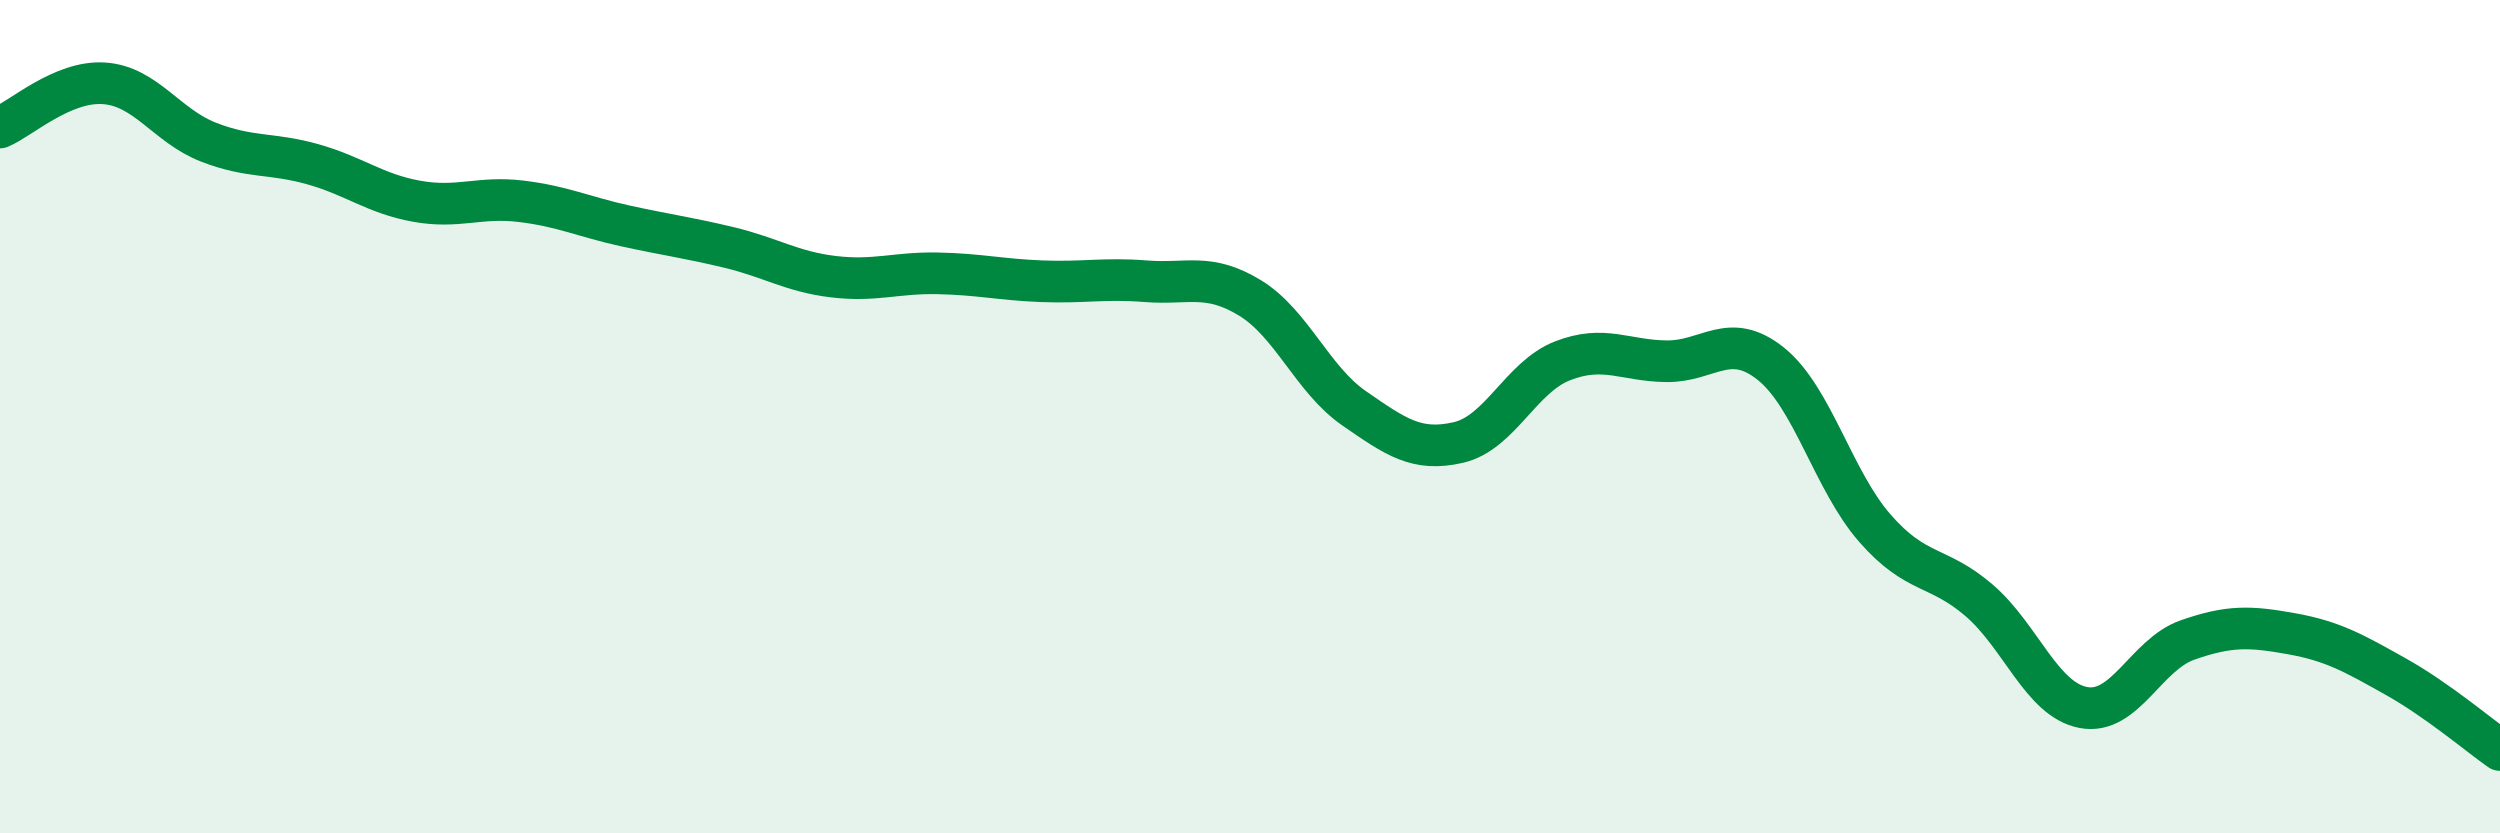
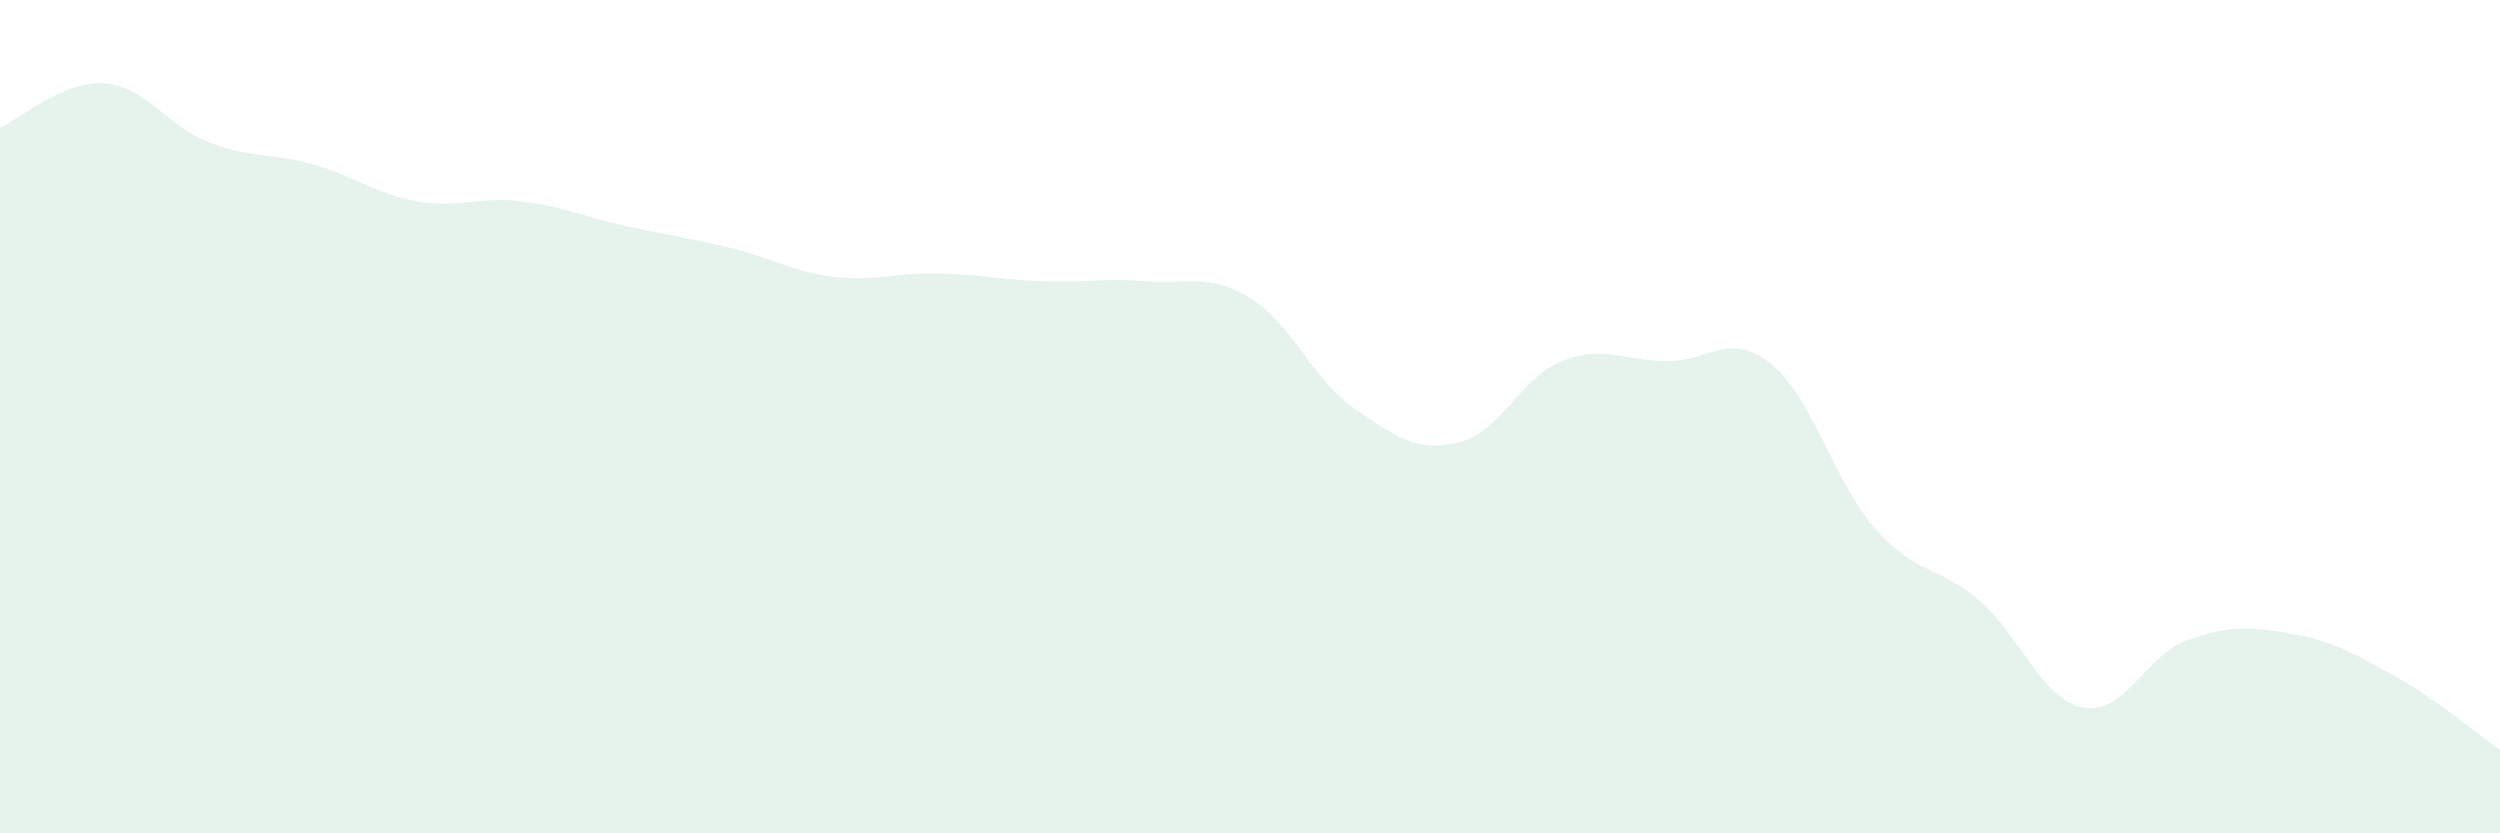
<svg xmlns="http://www.w3.org/2000/svg" width="60" height="20" viewBox="0 0 60 20">
  <path d="M 0,3.06 C 0.5,2.85 1.5,1.93 2.5,2 C 3.5,2.07 4,3.02 5,3.41 C 6,3.8 6.5,3.66 7.5,3.94 C 8.5,4.22 9,4.65 10,4.83 C 11,5.01 11.5,4.71 12.5,4.83 C 13.5,4.95 14,5.2 15,5.42 C 16,5.64 16.5,5.7 17.5,5.94 C 18.5,6.18 19,6.52 20,6.64 C 21,6.76 21.5,6.54 22.5,6.56 C 23.5,6.58 24,6.71 25,6.75 C 26,6.79 26.5,6.67 27.5,6.75 C 28.5,6.83 29,6.54 30,7.15 C 31,7.76 31.5,9.11 32.5,9.8 C 33.5,10.49 34,10.85 35,10.62 C 36,10.39 36.5,9.05 37.5,8.66 C 38.5,8.27 39,8.66 40,8.67 C 41,8.68 41.5,7.93 42.5,8.73 C 43.5,9.53 44,11.54 45,12.68 C 46,13.82 46.5,13.55 47.5,14.41 C 48.5,15.27 49,16.79 50,16.98 C 51,17.17 51.5,15.71 52.5,15.36 C 53.5,15.01 54,15.03 55,15.21 C 56,15.39 56.5,15.68 57.5,16.24 C 58.5,16.8 59.5,17.65 60,18L60 20L0 20Z" fill="#008740" opacity="0.1" stroke-linecap="round" stroke-linejoin="round" />
-   <path d="M 0,3.06 C 0.5,2.85 1.5,1.93 2.5,2 C 3.5,2.07 4,3.02 5,3.41 C 6,3.8 6.5,3.66 7.5,3.94 C 8.5,4.22 9,4.65 10,4.83 C 11,5.01 11.5,4.71 12.5,4.83 C 13.5,4.95 14,5.2 15,5.42 C 16,5.64 16.5,5.7 17.5,5.94 C 18.5,6.18 19,6.52 20,6.64 C 21,6.76 21.5,6.54 22.5,6.56 C 23.5,6.58 24,6.71 25,6.75 C 26,6.79 26.5,6.67 27.5,6.75 C 28.5,6.83 29,6.54 30,7.15 C 31,7.76 31.5,9.11 32.5,9.8 C 33.5,10.49 34,10.85 35,10.62 C 36,10.39 36.5,9.05 37.5,8.66 C 38.5,8.27 39,8.66 40,8.67 C 41,8.68 41.5,7.93 42.5,8.73 C 43.5,9.53 44,11.54 45,12.68 C 46,13.82 46.5,13.55 47.5,14.41 C 48.5,15.27 49,16.79 50,16.98 C 51,17.17 51.5,15.71 52.5,15.36 C 53.5,15.01 54,15.03 55,15.21 C 56,15.39 56.5,15.68 57.5,16.24 C 58.5,16.8 59.5,17.65 60,18" stroke="#008740" stroke-width="1" fill="none" stroke-linecap="round" stroke-linejoin="round" />
</svg>